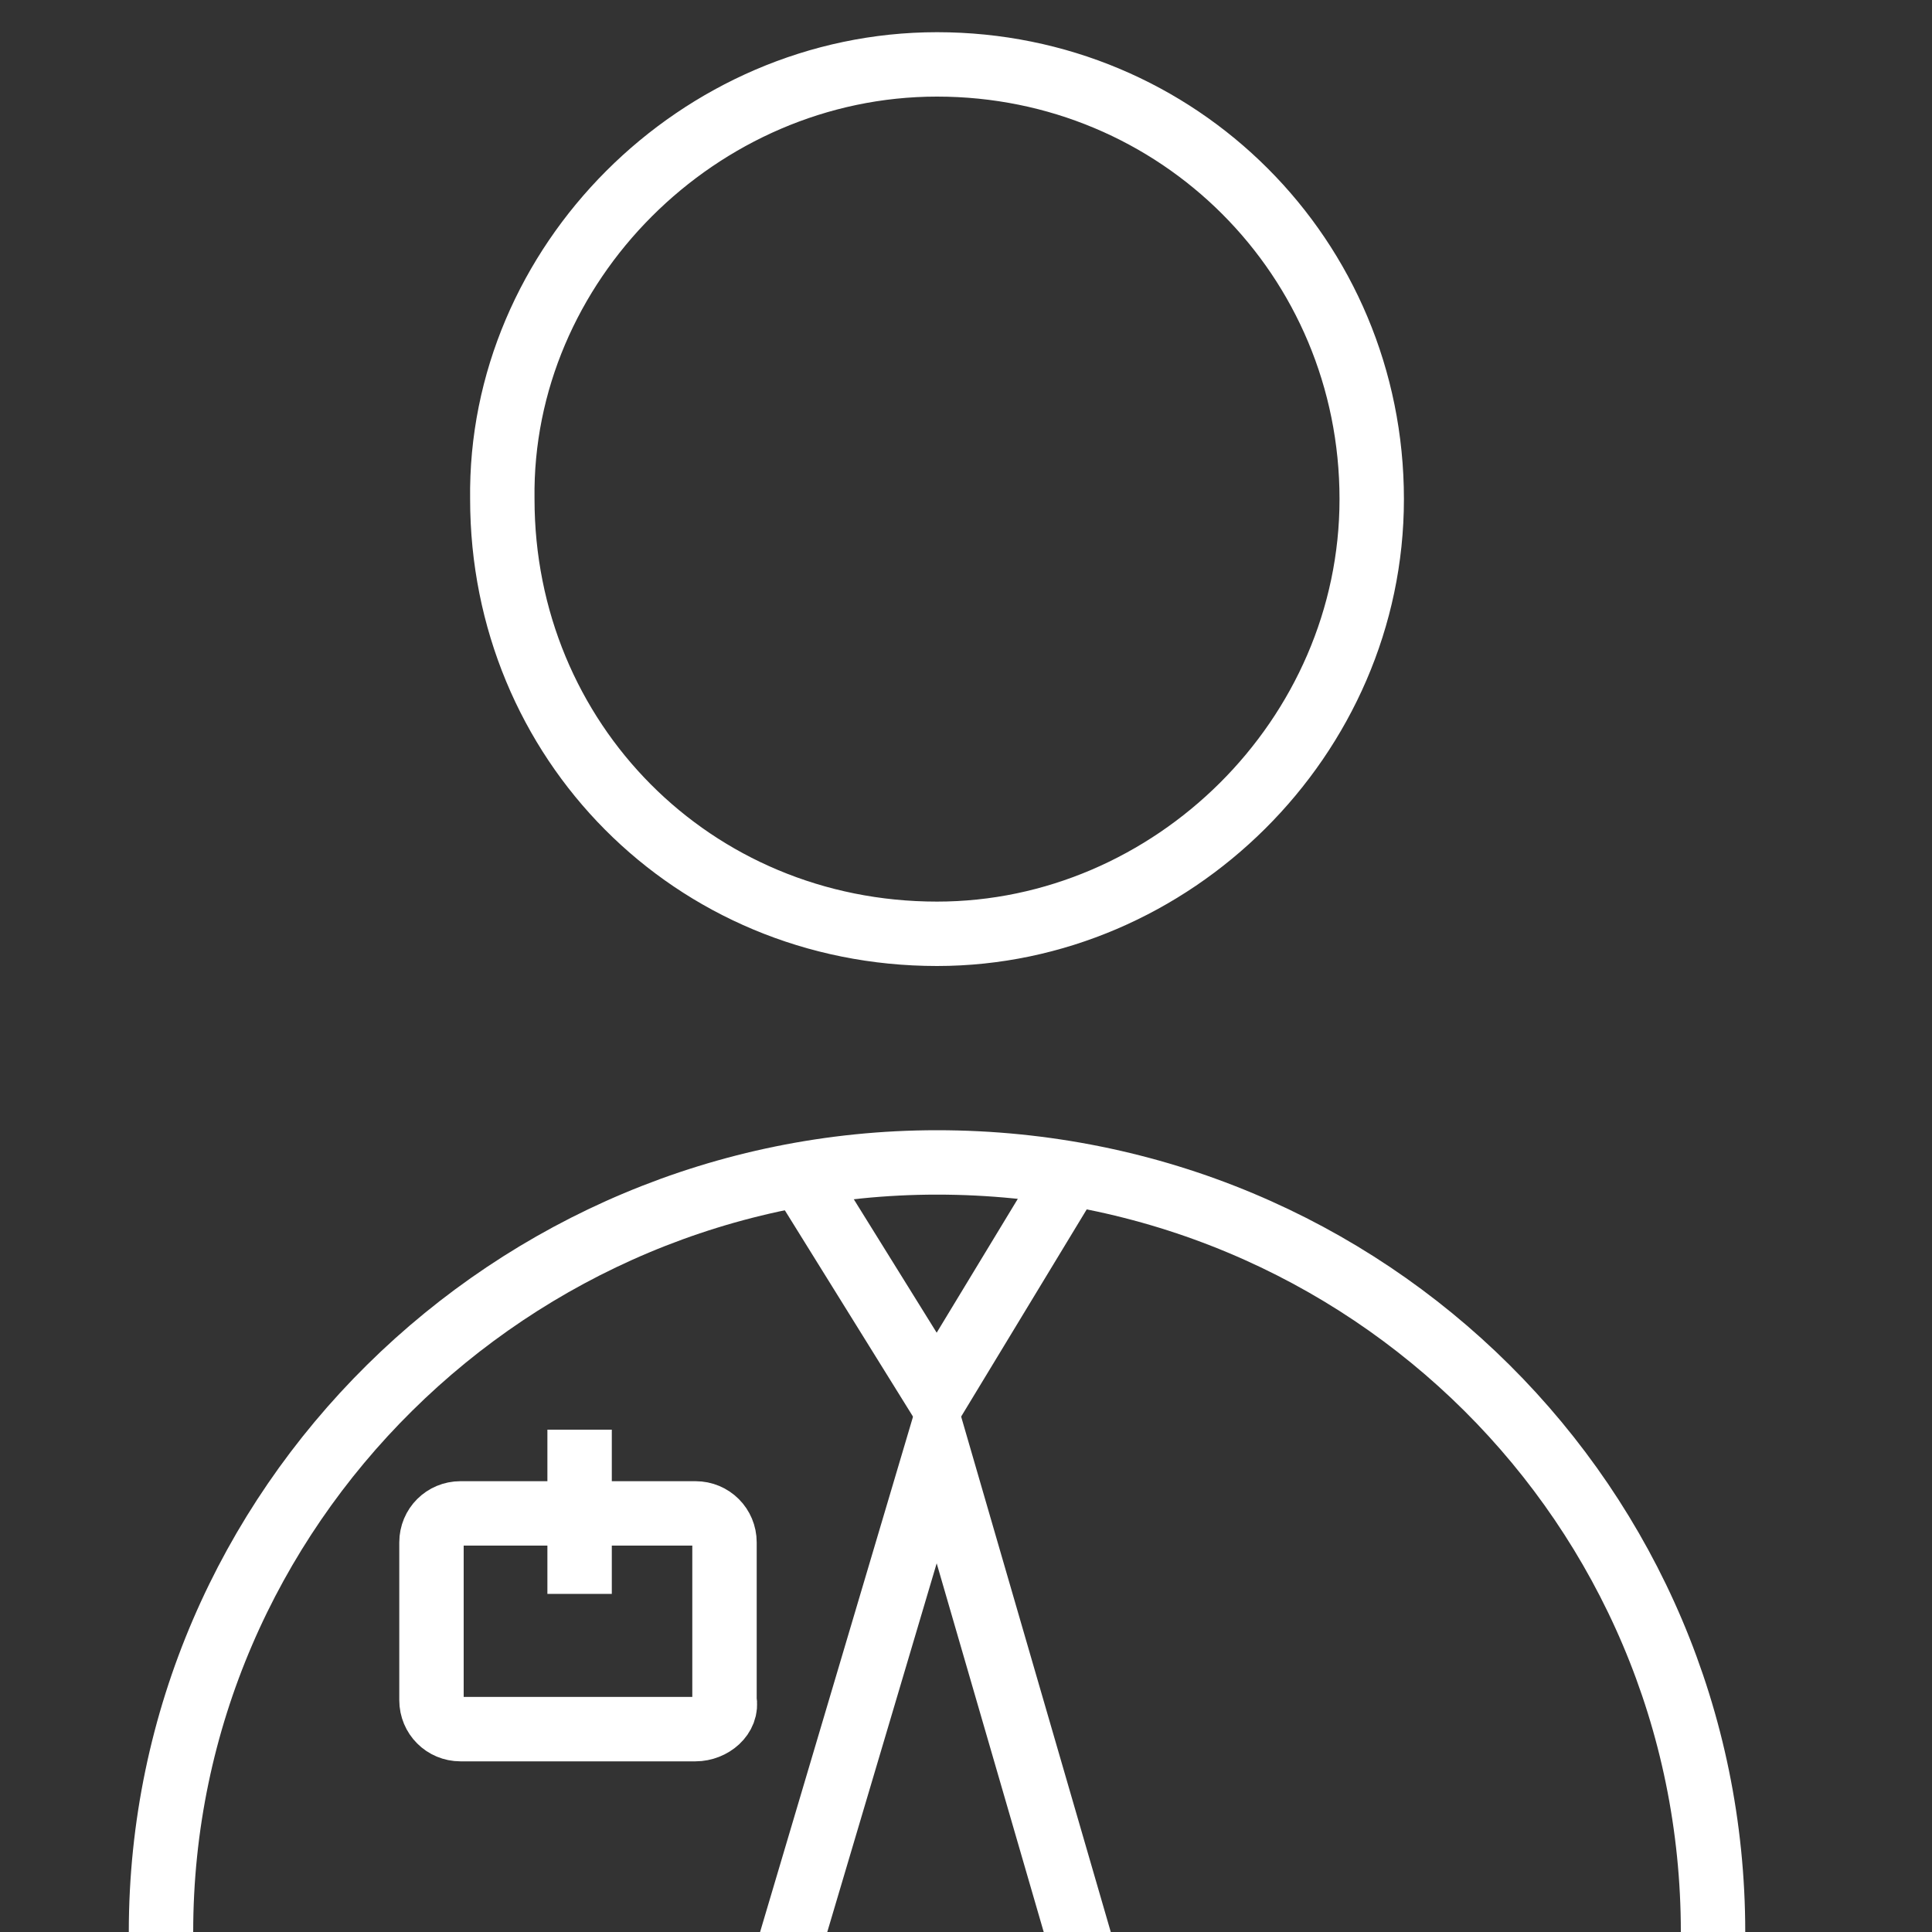
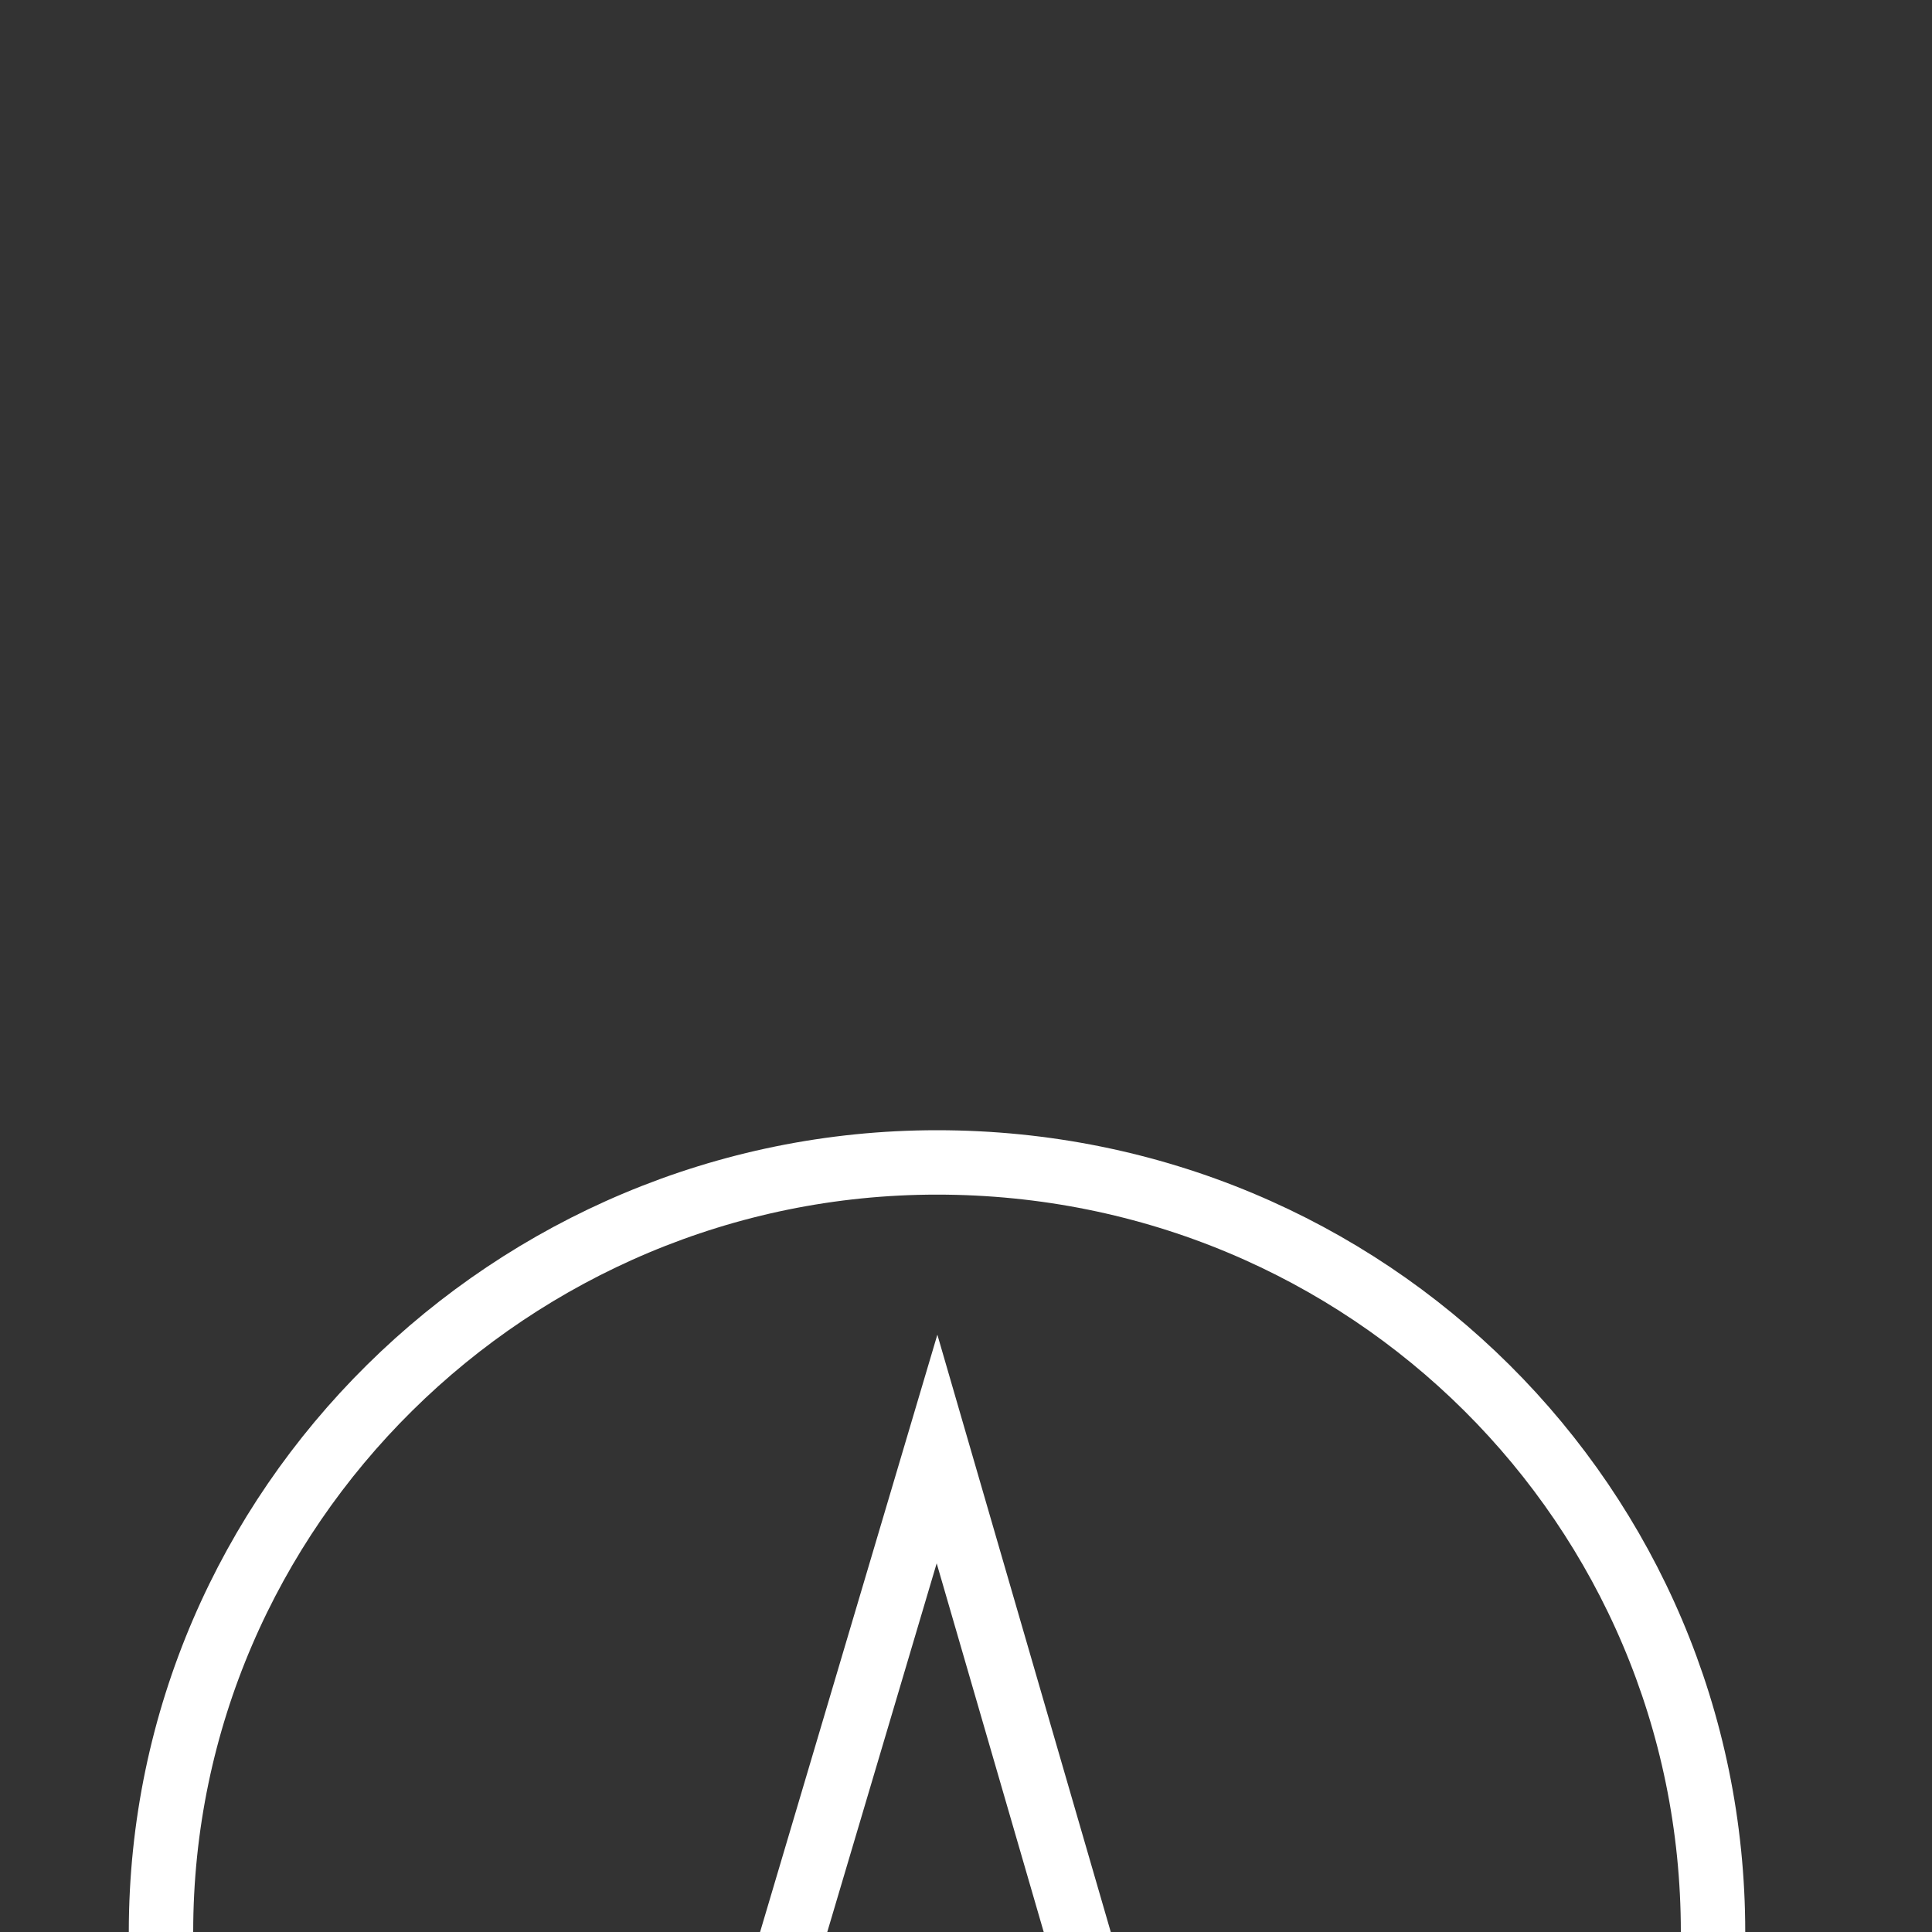
<svg xmlns="http://www.w3.org/2000/svg" id="Capa_1" x="0px" y="0px" viewBox="0 0 60 60" style="enable-background:new 0 0 60 60;" xml:space="preserve">
  <rect x="0" y="0" width="60" height="60" fill="#333333" stroke="none" />
  <style type="text/css"> .st0{fill:none;stroke:#FFFFFF;stroke-width:2;stroke-miterlimit:10;} </style>
  <g>
-     <path class="st0" d="M42.6,15.5c0,7.4-6.2,13.5-13.5,13.5c-7.6,0-13.5-6-13.5-13.5C15.5,8.2,21.7,2,29.1,2C36.6,2,42.6,8,42.6,15.5 z" />
    <path class="st0" d="M5,60c0-13.2,10.9-23.9,24.1-23.9c13.4,0,24.1,10.7,24.1,23.9l0,0" />
  </g>
-   <polyline class="st0" points="25,36.7 29.1,43.3 33.1,36.7 " />
  <polyline class="st0" points="24.5,60.5 29.1,45 33.6,60.5 " />
-   <path class="st0" d="M21.6,53.7h-7.3c-0.5,0-0.9-0.4-0.9-0.9v-4.9c0-0.5,0.4-0.9,0.9-0.9h7.3c0.5,0,0.9,0.4,0.9,0.9v4.9 C22.6,53.3,22.1,53.7,21.6,53.7z" />
-   <line class="st0" x1="18" y1="44.4" x2="18" y2="49.5" />
</svg>